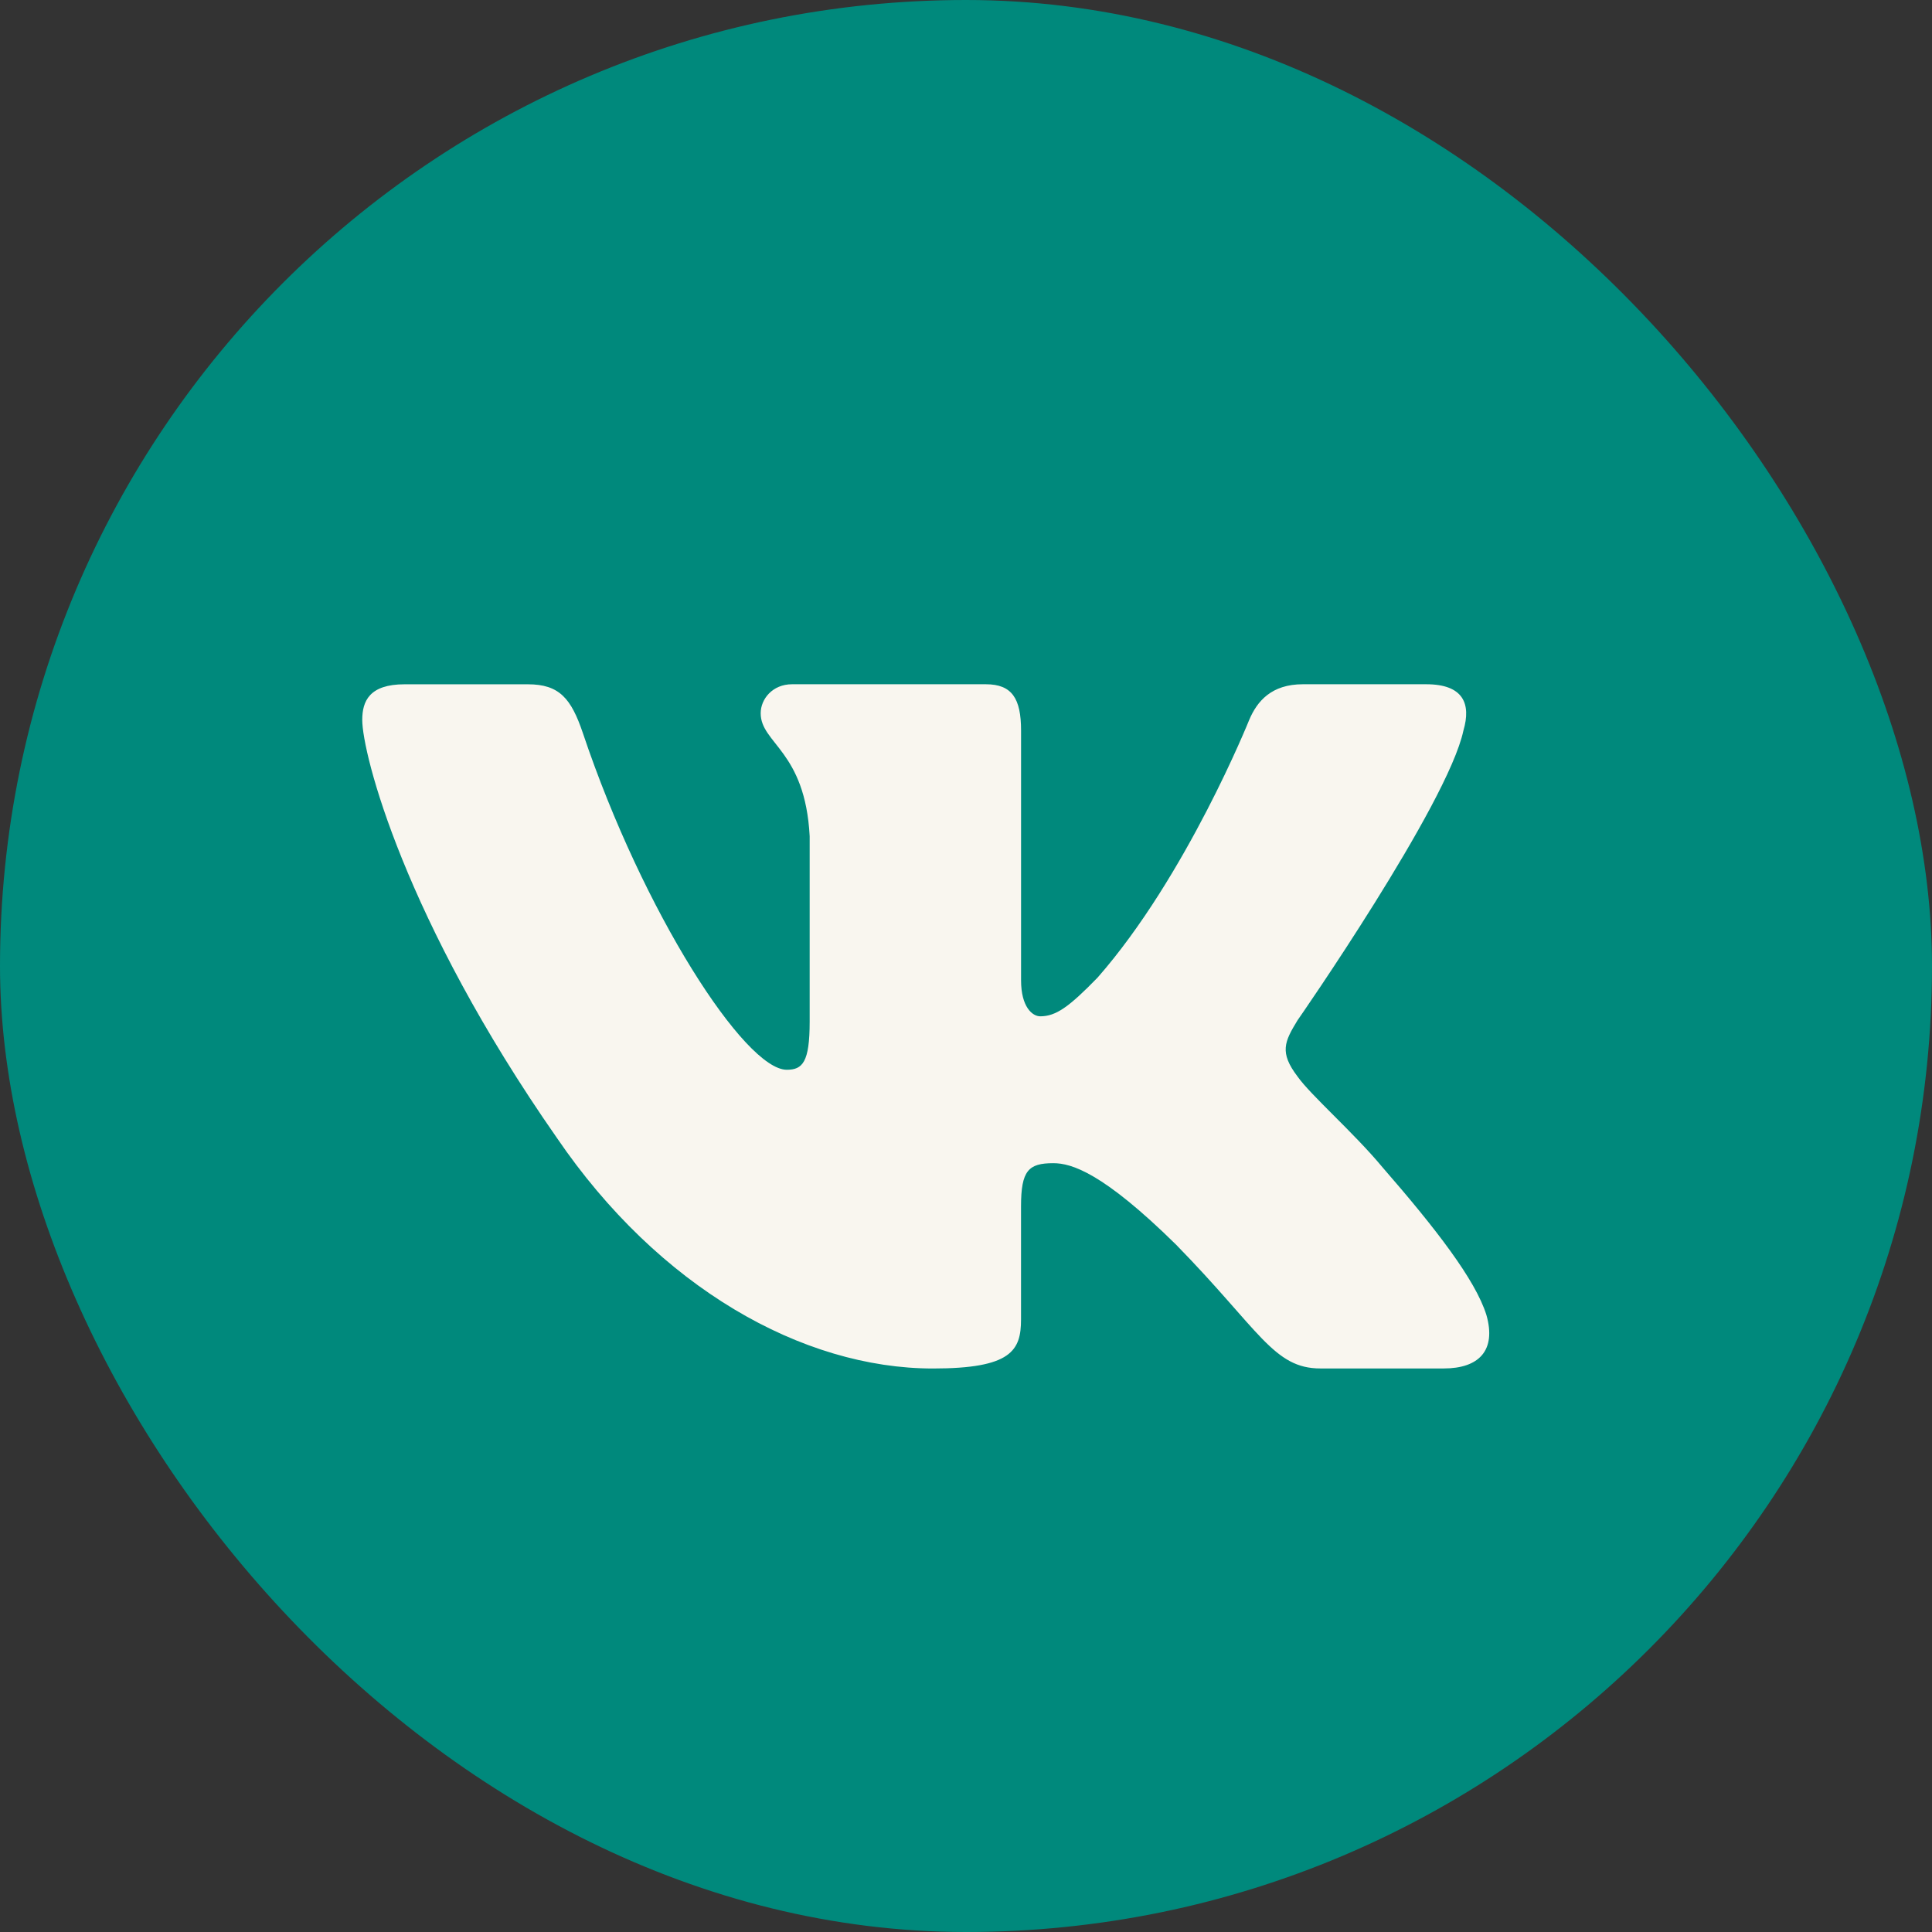
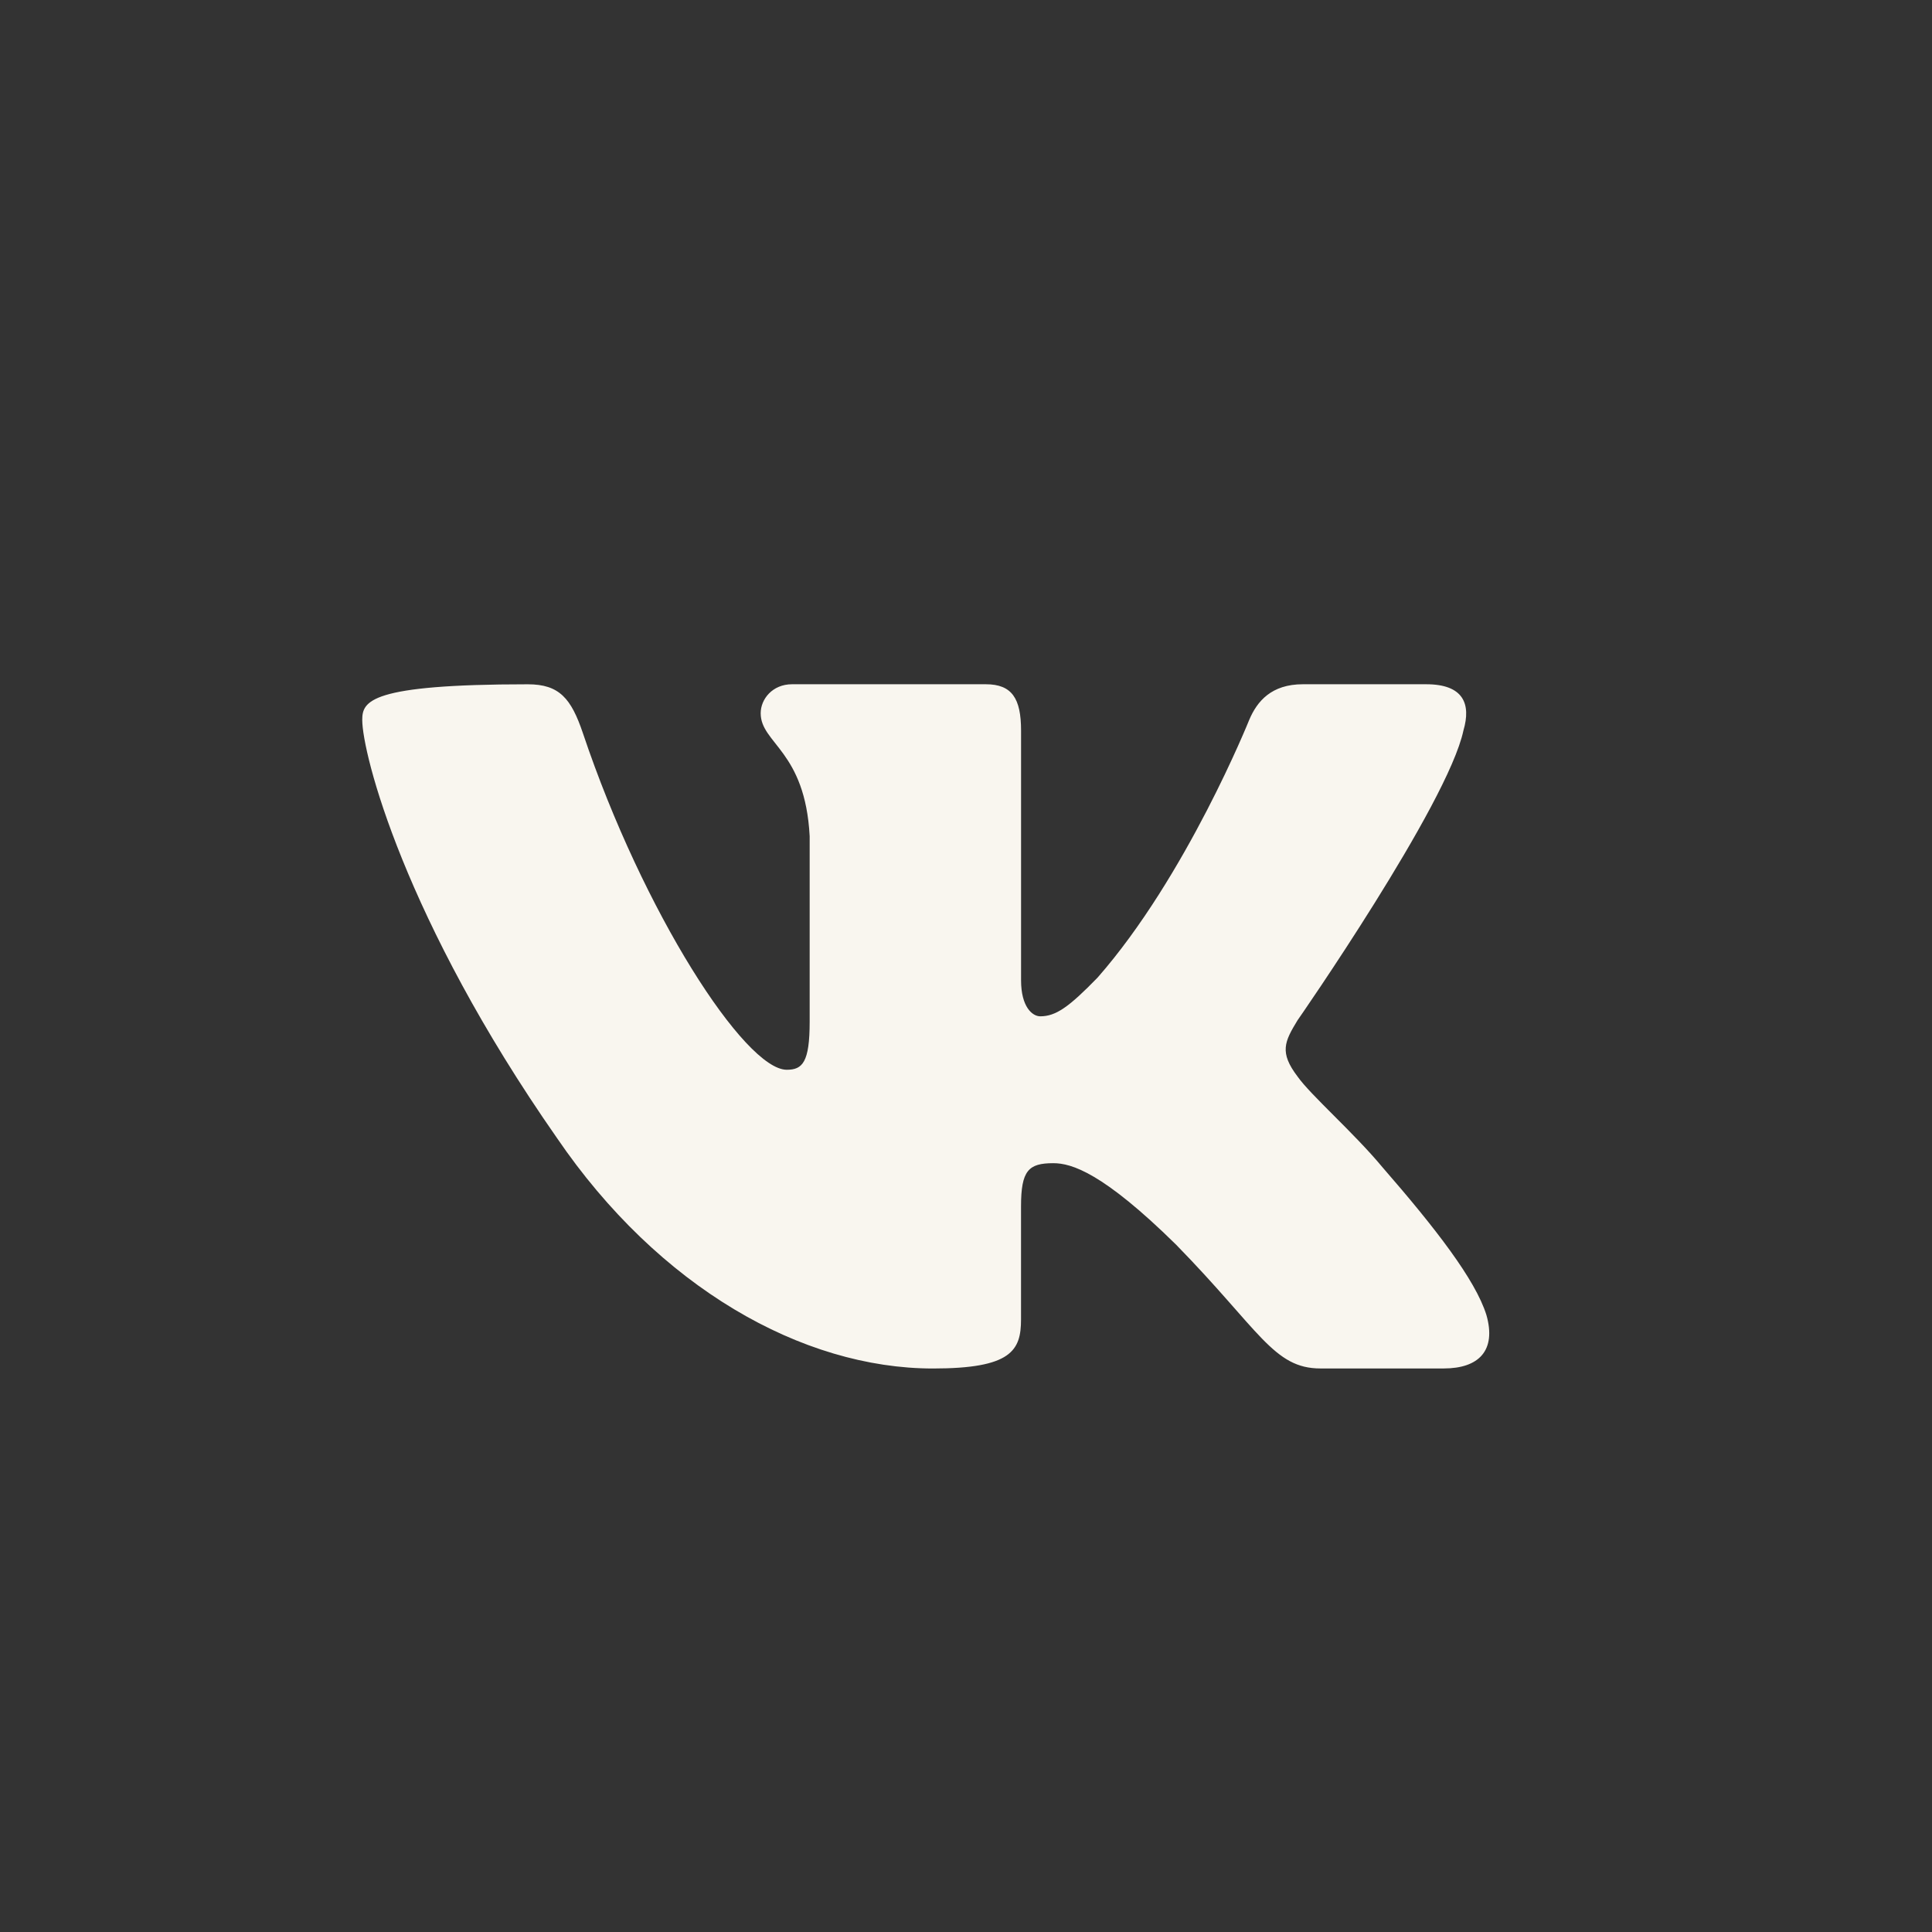
<svg xmlns="http://www.w3.org/2000/svg" width="48" height="48" viewBox="0 0 48 48" fill="none">
  <rect x="0" y="0" width="48" height="48" fill="#333333" stroke="none" />
-   <rect width="48" height="48" rx="24" fill="#00897C" />
-   <path d="M36.358 18.151C36.554 17.487 36.358 17 35.433 17H32.369C31.589 17 31.233 17.421 31.037 17.884C31.037 17.884 29.479 21.768 27.271 24.286C26.559 25.019 26.233 25.25 25.845 25.25C25.65 25.25 25.368 25.019 25.368 24.355V18.151C25.368 17.354 25.143 17 24.493 17H19.678C19.192 17 18.899 17.369 18.899 17.72C18.899 18.474 20.003 18.648 20.116 20.774V25.384C20.116 26.394 19.938 26.578 19.547 26.578C18.509 26.578 15.982 22.68 14.483 18.218C14.191 17.351 13.896 17.001 13.114 17.001H10.051C9.175 17.001 9 17.423 9 17.886C9 18.717 10.038 22.83 13.836 28.271C16.368 31.986 19.933 34 23.18 34C25.126 34 25.367 33.553 25.367 32.782V29.974C25.367 29.079 25.553 28.899 26.169 28.899C26.622 28.899 27.401 29.134 29.219 30.923C31.296 33.046 31.639 33.999 32.806 33.999H35.869C36.744 33.999 37.181 33.551 36.929 32.669C36.654 31.79 35.662 30.512 34.346 28.999C33.63 28.137 32.562 27.208 32.236 26.744C31.782 26.146 31.913 25.881 32.236 25.35C32.237 25.352 35.97 19.978 36.358 18.151Z" fill="#F9F6EF" />
+   <path d="M36.358 18.151C36.554 17.487 36.358 17 35.433 17H32.369C31.589 17 31.233 17.421 31.037 17.884C31.037 17.884 29.479 21.768 27.271 24.286C26.559 25.019 26.233 25.25 25.845 25.25C25.65 25.25 25.368 25.019 25.368 24.355V18.151C25.368 17.354 25.143 17 24.493 17H19.678C19.192 17 18.899 17.369 18.899 17.72C18.899 18.474 20.003 18.648 20.116 20.774V25.384C20.116 26.394 19.938 26.578 19.547 26.578C18.509 26.578 15.982 22.68 14.483 18.218C14.191 17.351 13.896 17.001 13.114 17.001C9.175 17.001 9 17.423 9 17.886C9 18.717 10.038 22.83 13.836 28.271C16.368 31.986 19.933 34 23.18 34C25.126 34 25.367 33.553 25.367 32.782V29.974C25.367 29.079 25.553 28.899 26.169 28.899C26.622 28.899 27.401 29.134 29.219 30.923C31.296 33.046 31.639 33.999 32.806 33.999H35.869C36.744 33.999 37.181 33.551 36.929 32.669C36.654 31.79 35.662 30.512 34.346 28.999C33.63 28.137 32.562 27.208 32.236 26.744C31.782 26.146 31.913 25.881 32.236 25.35C32.237 25.352 35.97 19.978 36.358 18.151Z" fill="#F9F6EF" />
</svg>